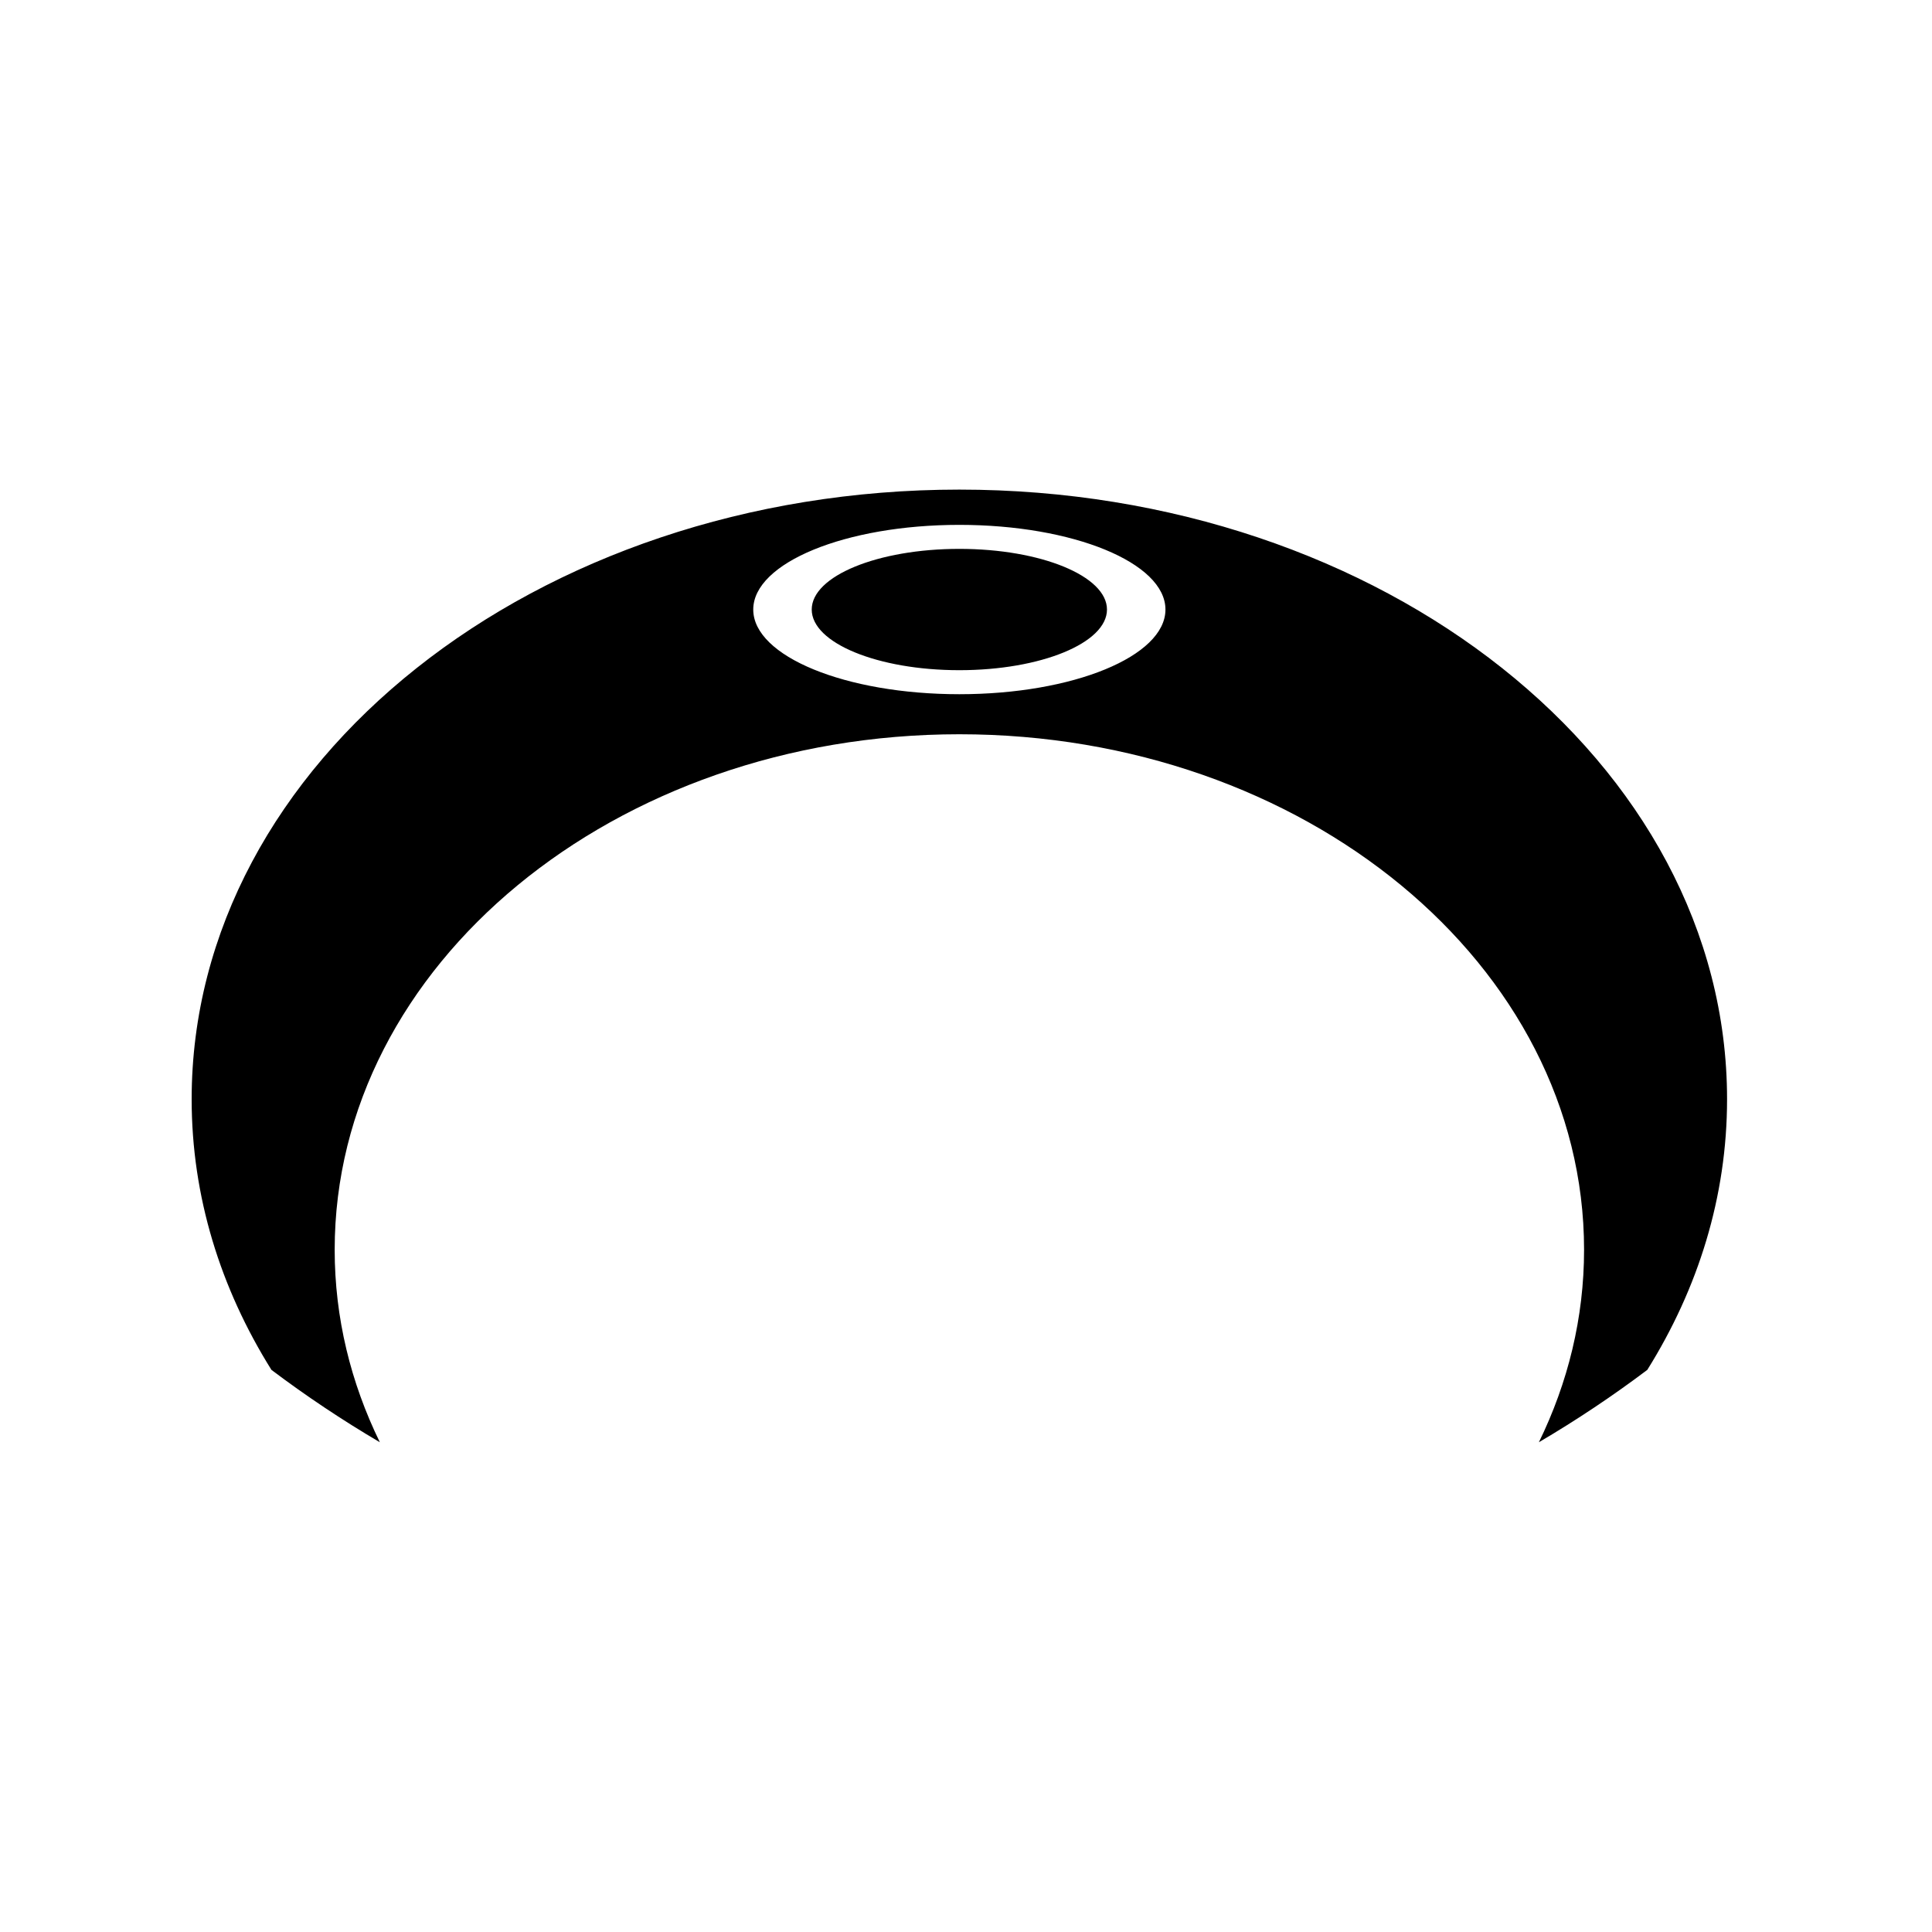
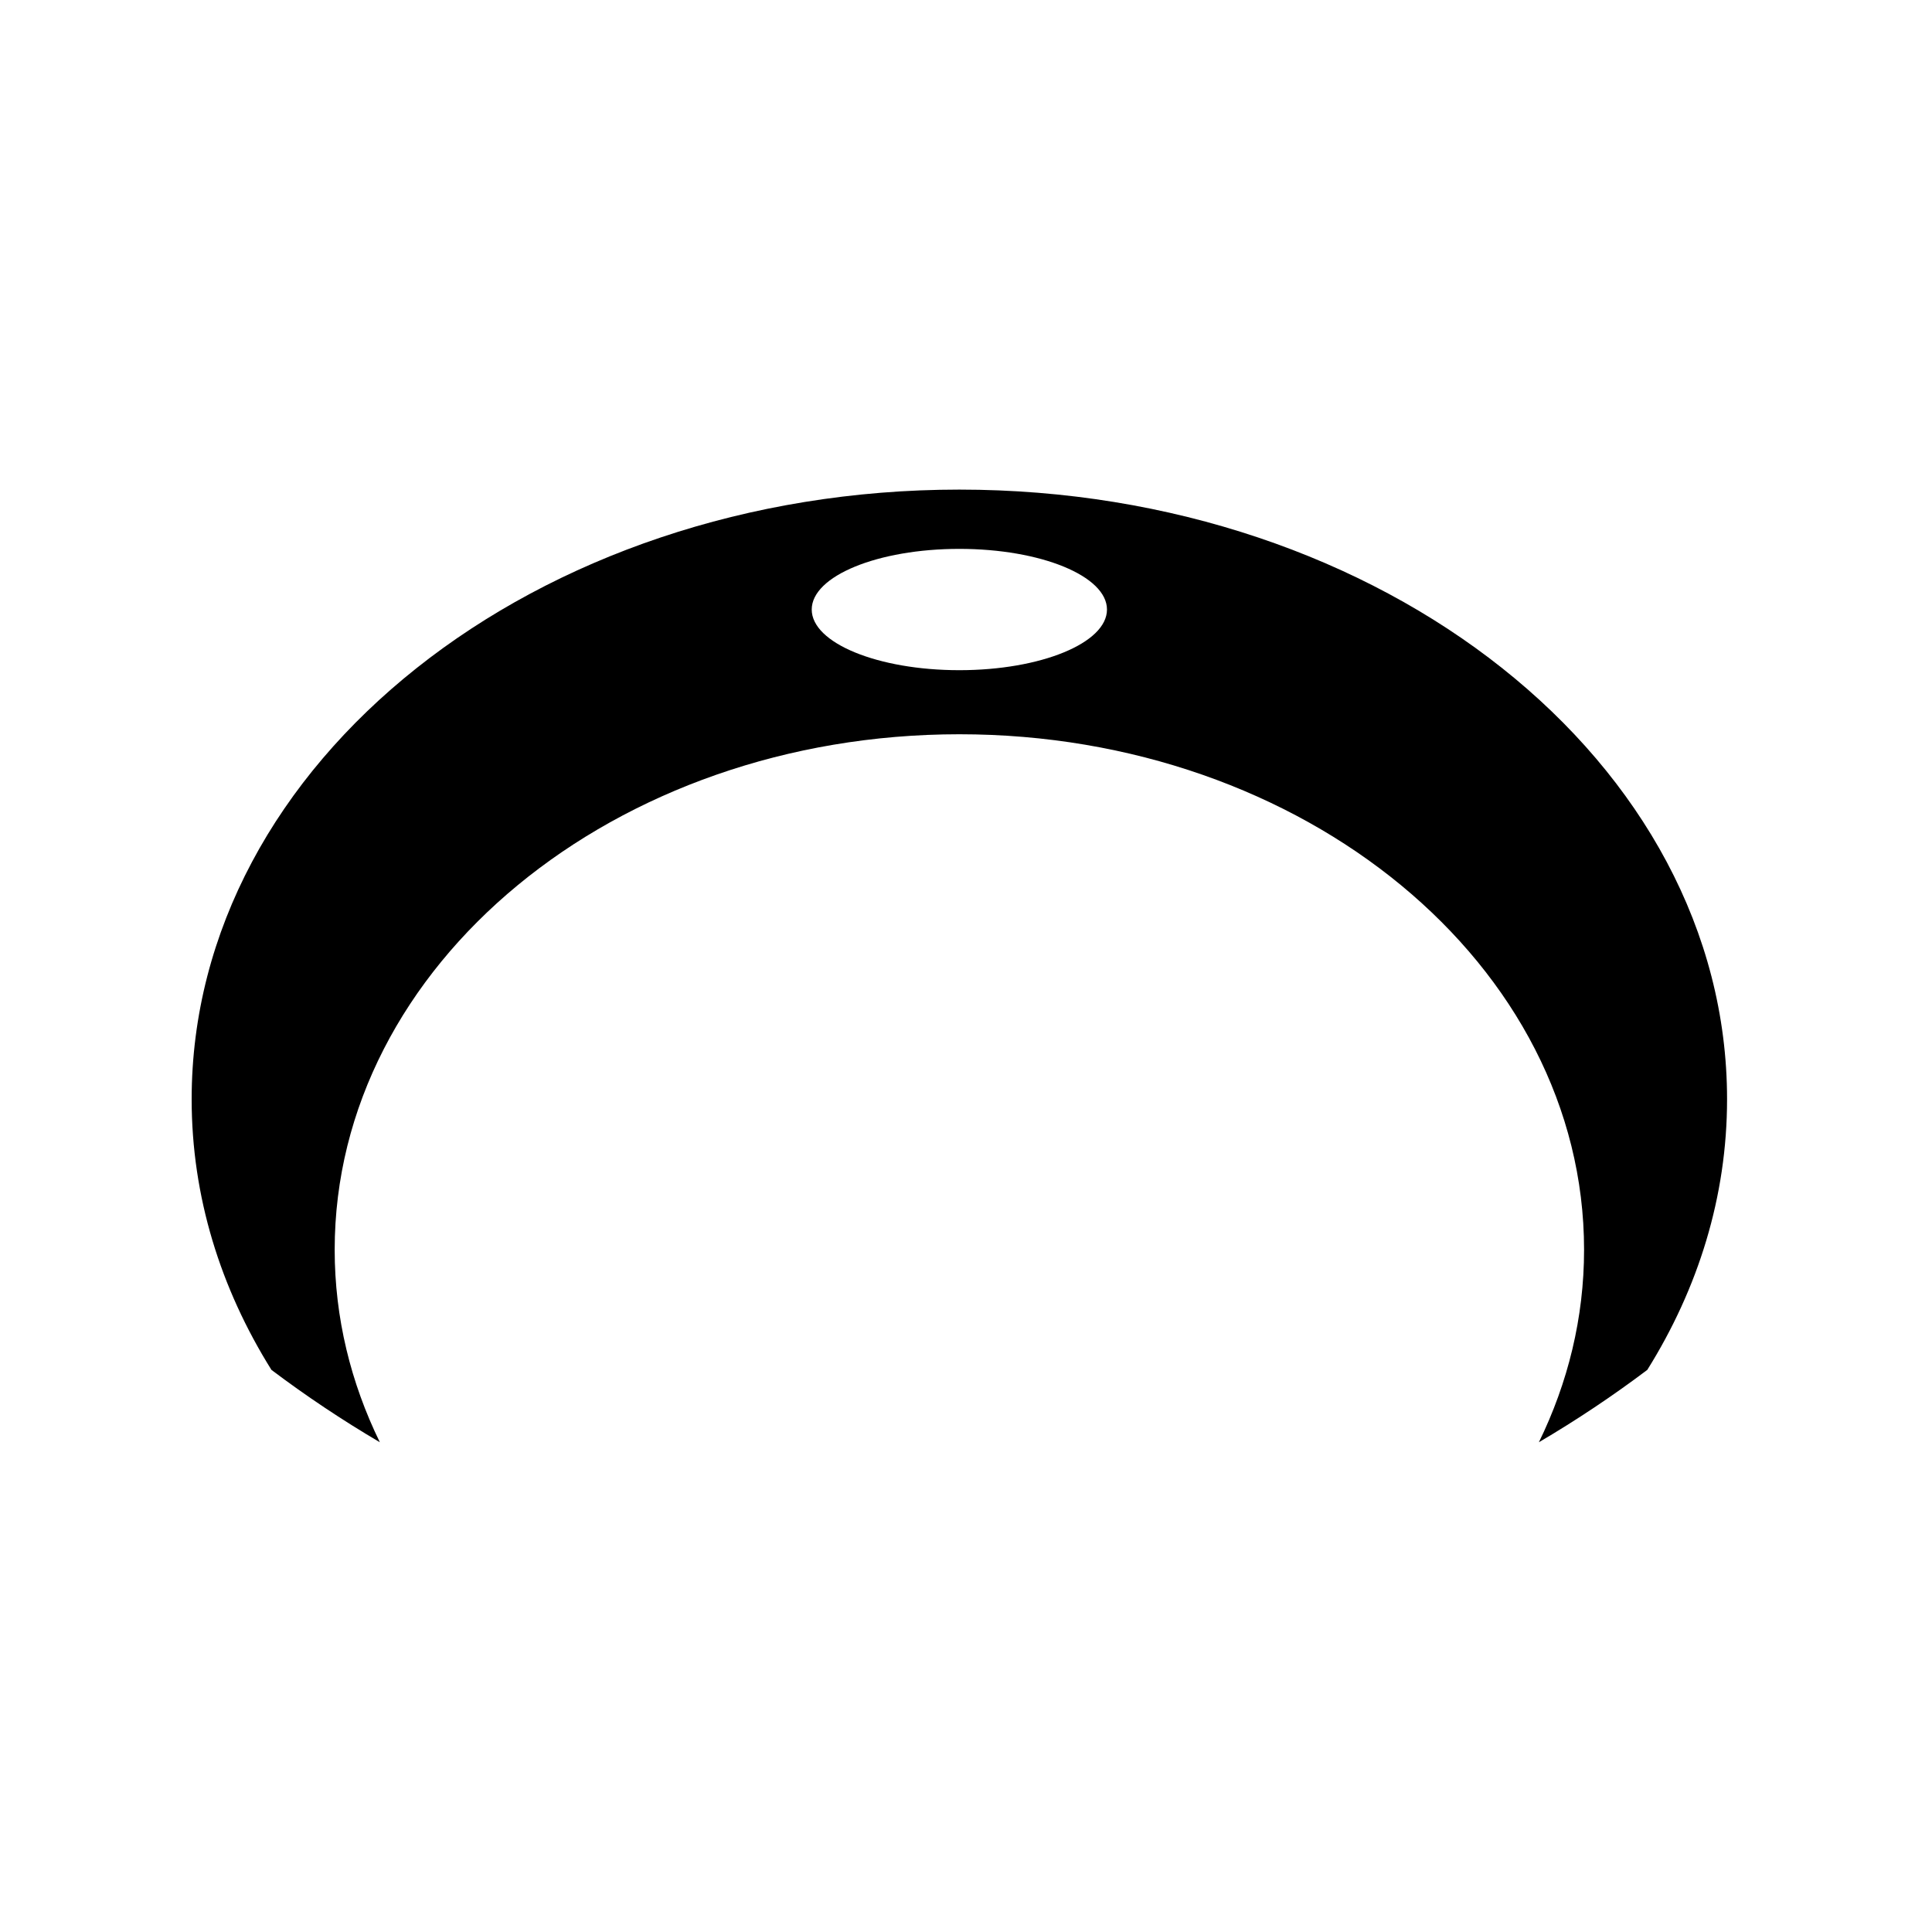
<svg xmlns="http://www.w3.org/2000/svg" fill="#000000" width="800px" height="800px" version="1.1" viewBox="144 144 512 512">
-   <path d="m398.24 273.75c-112.36 0-203.45 72.332-203.45 161.56 0 25.77 7.633 50.109 21.145 71.723 9.18 6.918 18.773 13.32 28.727 19.176-7.695-15.758-11.969-32.965-11.969-51.004 0-75.457 74.121-136.62 165.55-136.62 91.43 0 165.55 61.172 165.55 136.62 0 18.039-4.277 35.246-11.973 51.004 9.949-5.856 19.547-12.258 28.727-19.176 13.508-21.613 21.141-45.953 21.141-71.723 0-89.227-91.09-161.56-203.45-161.56zm-0.004 54.223c-30.164 0-54.617-10.047-54.617-22.438 0-12.395 24.453-22.441 54.617-22.441 30.168 0 54.621 10.043 54.621 22.441-0.004 12.391-24.453 22.438-54.621 22.438zm0-6.367c-21.609 0-39.121-7.199-39.121-16.074 0-8.883 17.516-16.074 39.121-16.074 21.609 0 39.125 7.195 39.125 16.074 0 8.875-17.516 16.074-39.125 16.074z" />
+   <path d="m398.24 273.75c-112.36 0-203.45 72.332-203.45 161.56 0 25.77 7.633 50.109 21.145 71.723 9.18 6.918 18.773 13.32 28.727 19.176-7.695-15.758-11.969-32.965-11.969-51.004 0-75.457 74.121-136.62 165.55-136.62 91.43 0 165.55 61.172 165.55 136.62 0 18.039-4.277 35.246-11.973 51.004 9.949-5.856 19.547-12.258 28.727-19.176 13.508-21.613 21.141-45.953 21.141-71.723 0-89.227-91.09-161.56-203.45-161.56zm-0.004 54.223zm0-6.367c-21.609 0-39.121-7.199-39.121-16.074 0-8.883 17.516-16.074 39.121-16.074 21.609 0 39.125 7.195 39.125 16.074 0 8.875-17.516 16.074-39.125 16.074z" />
</svg>